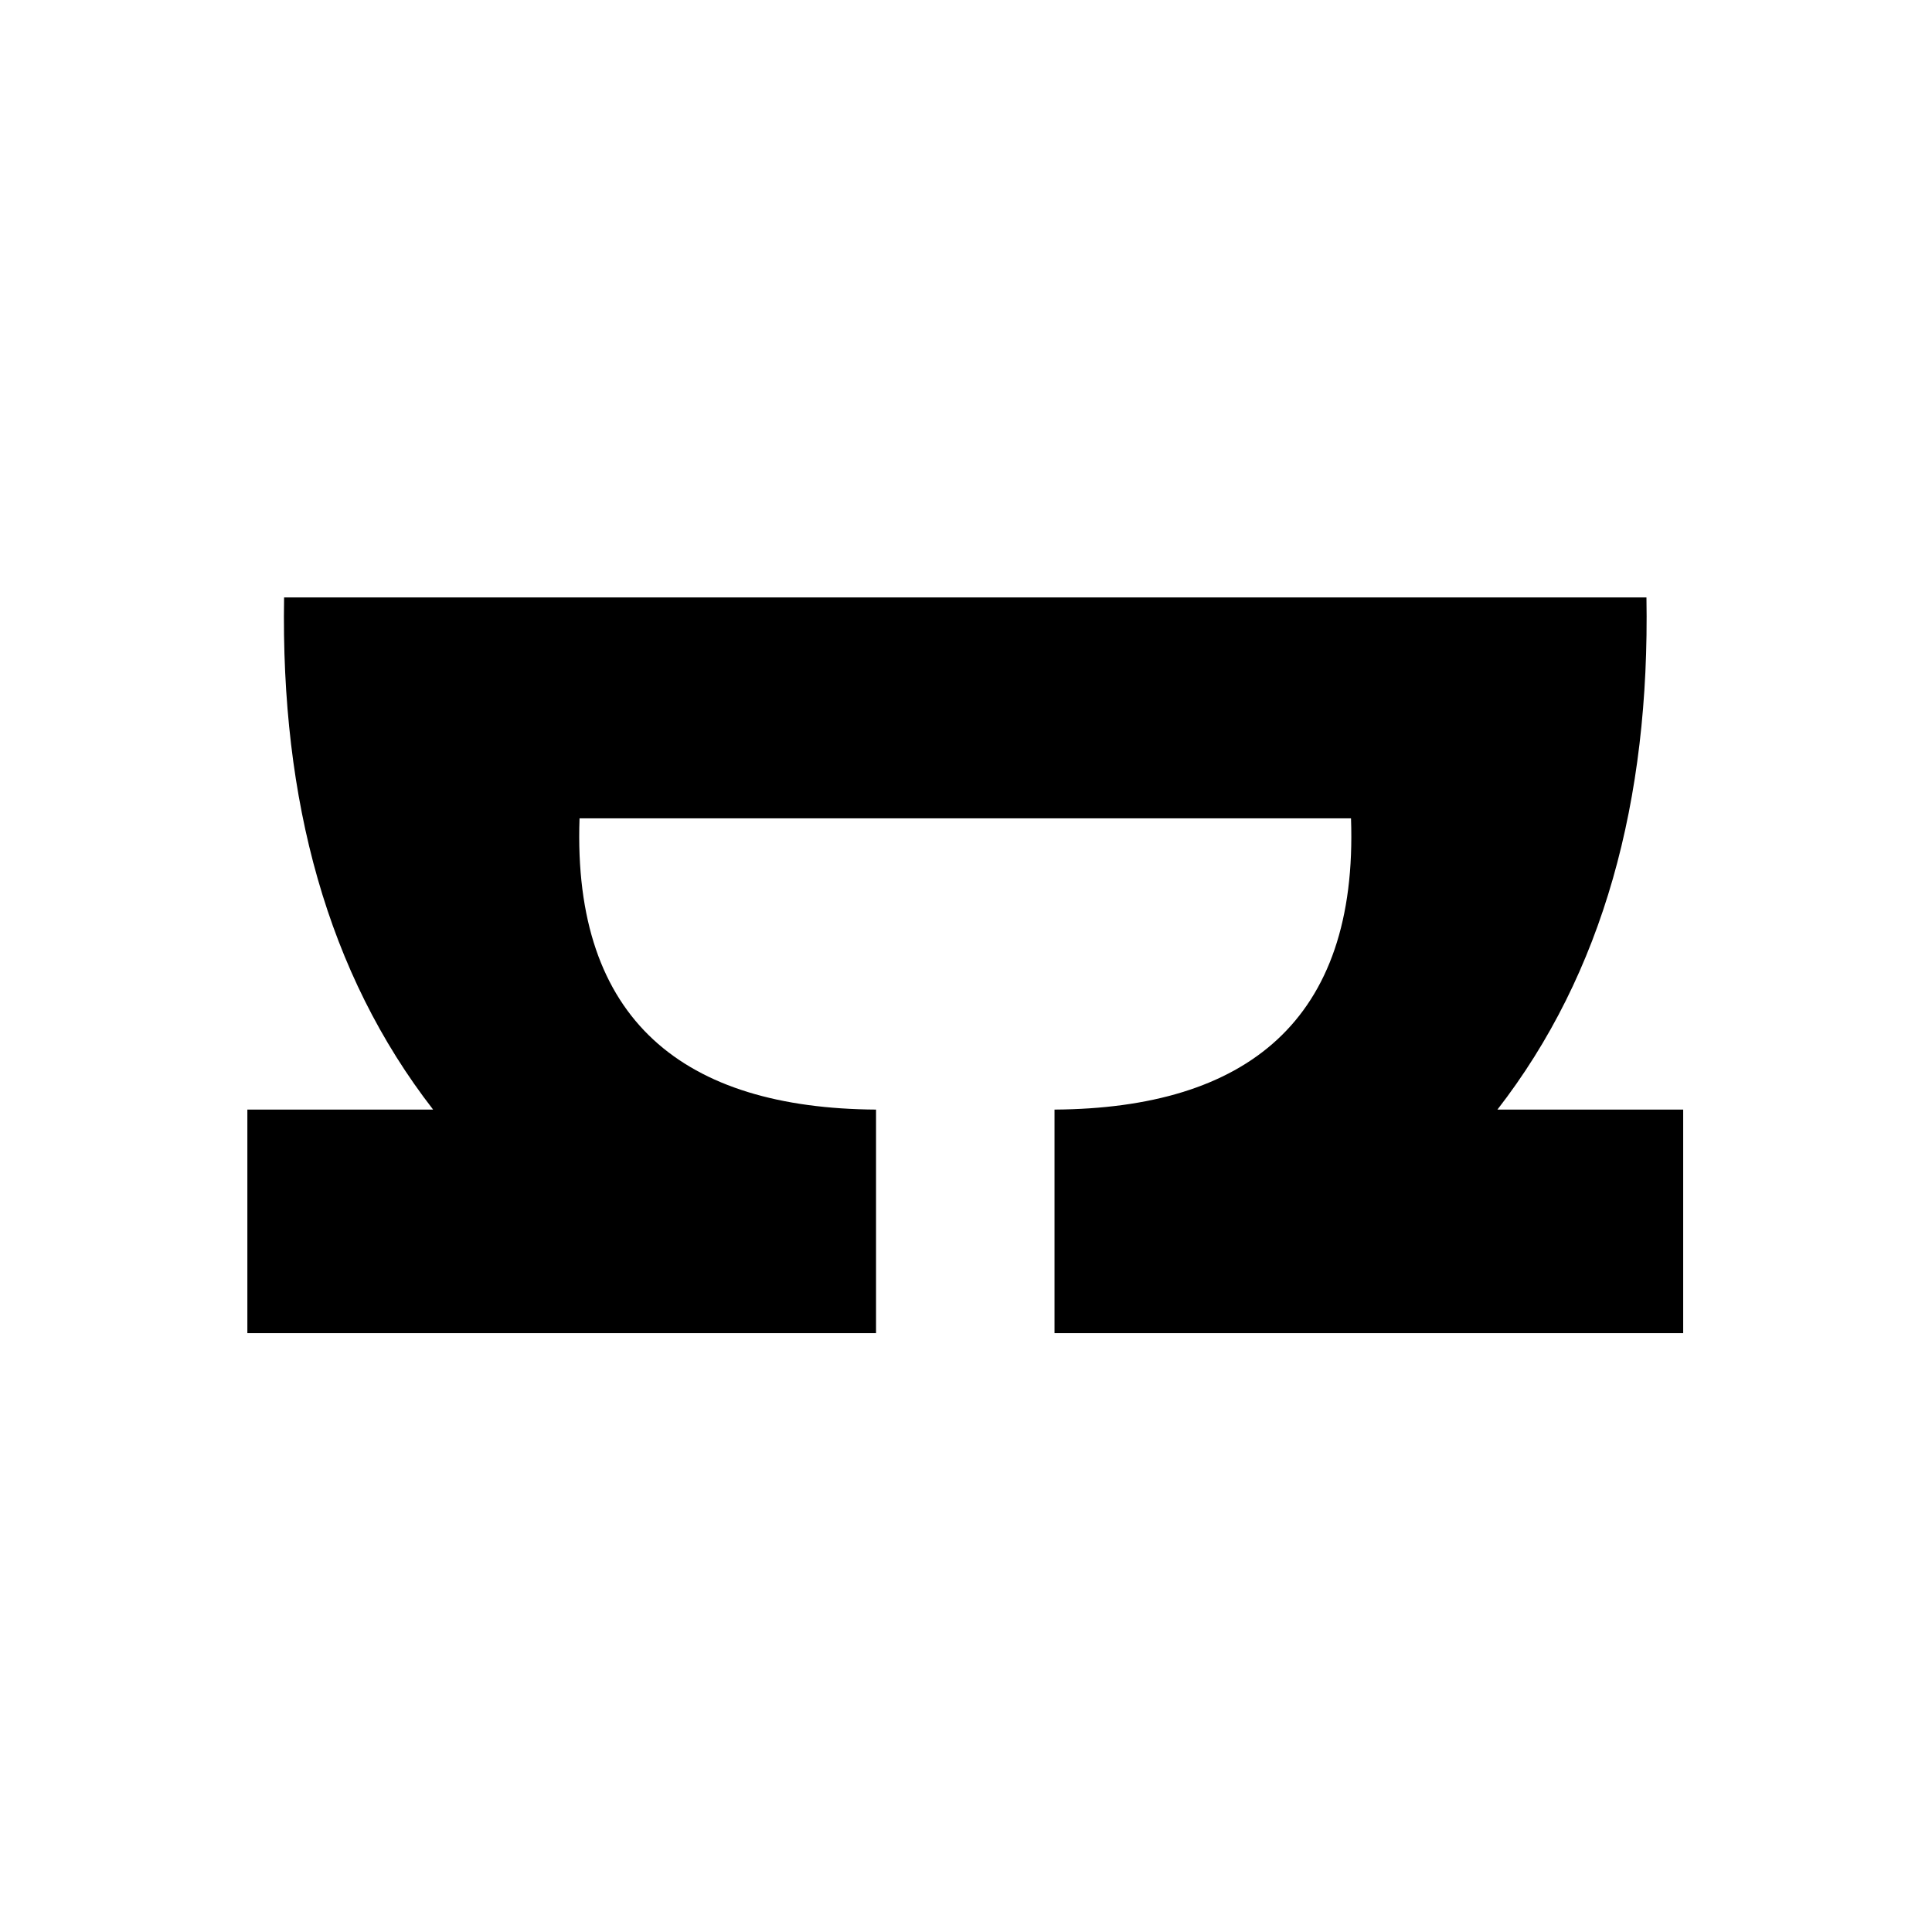
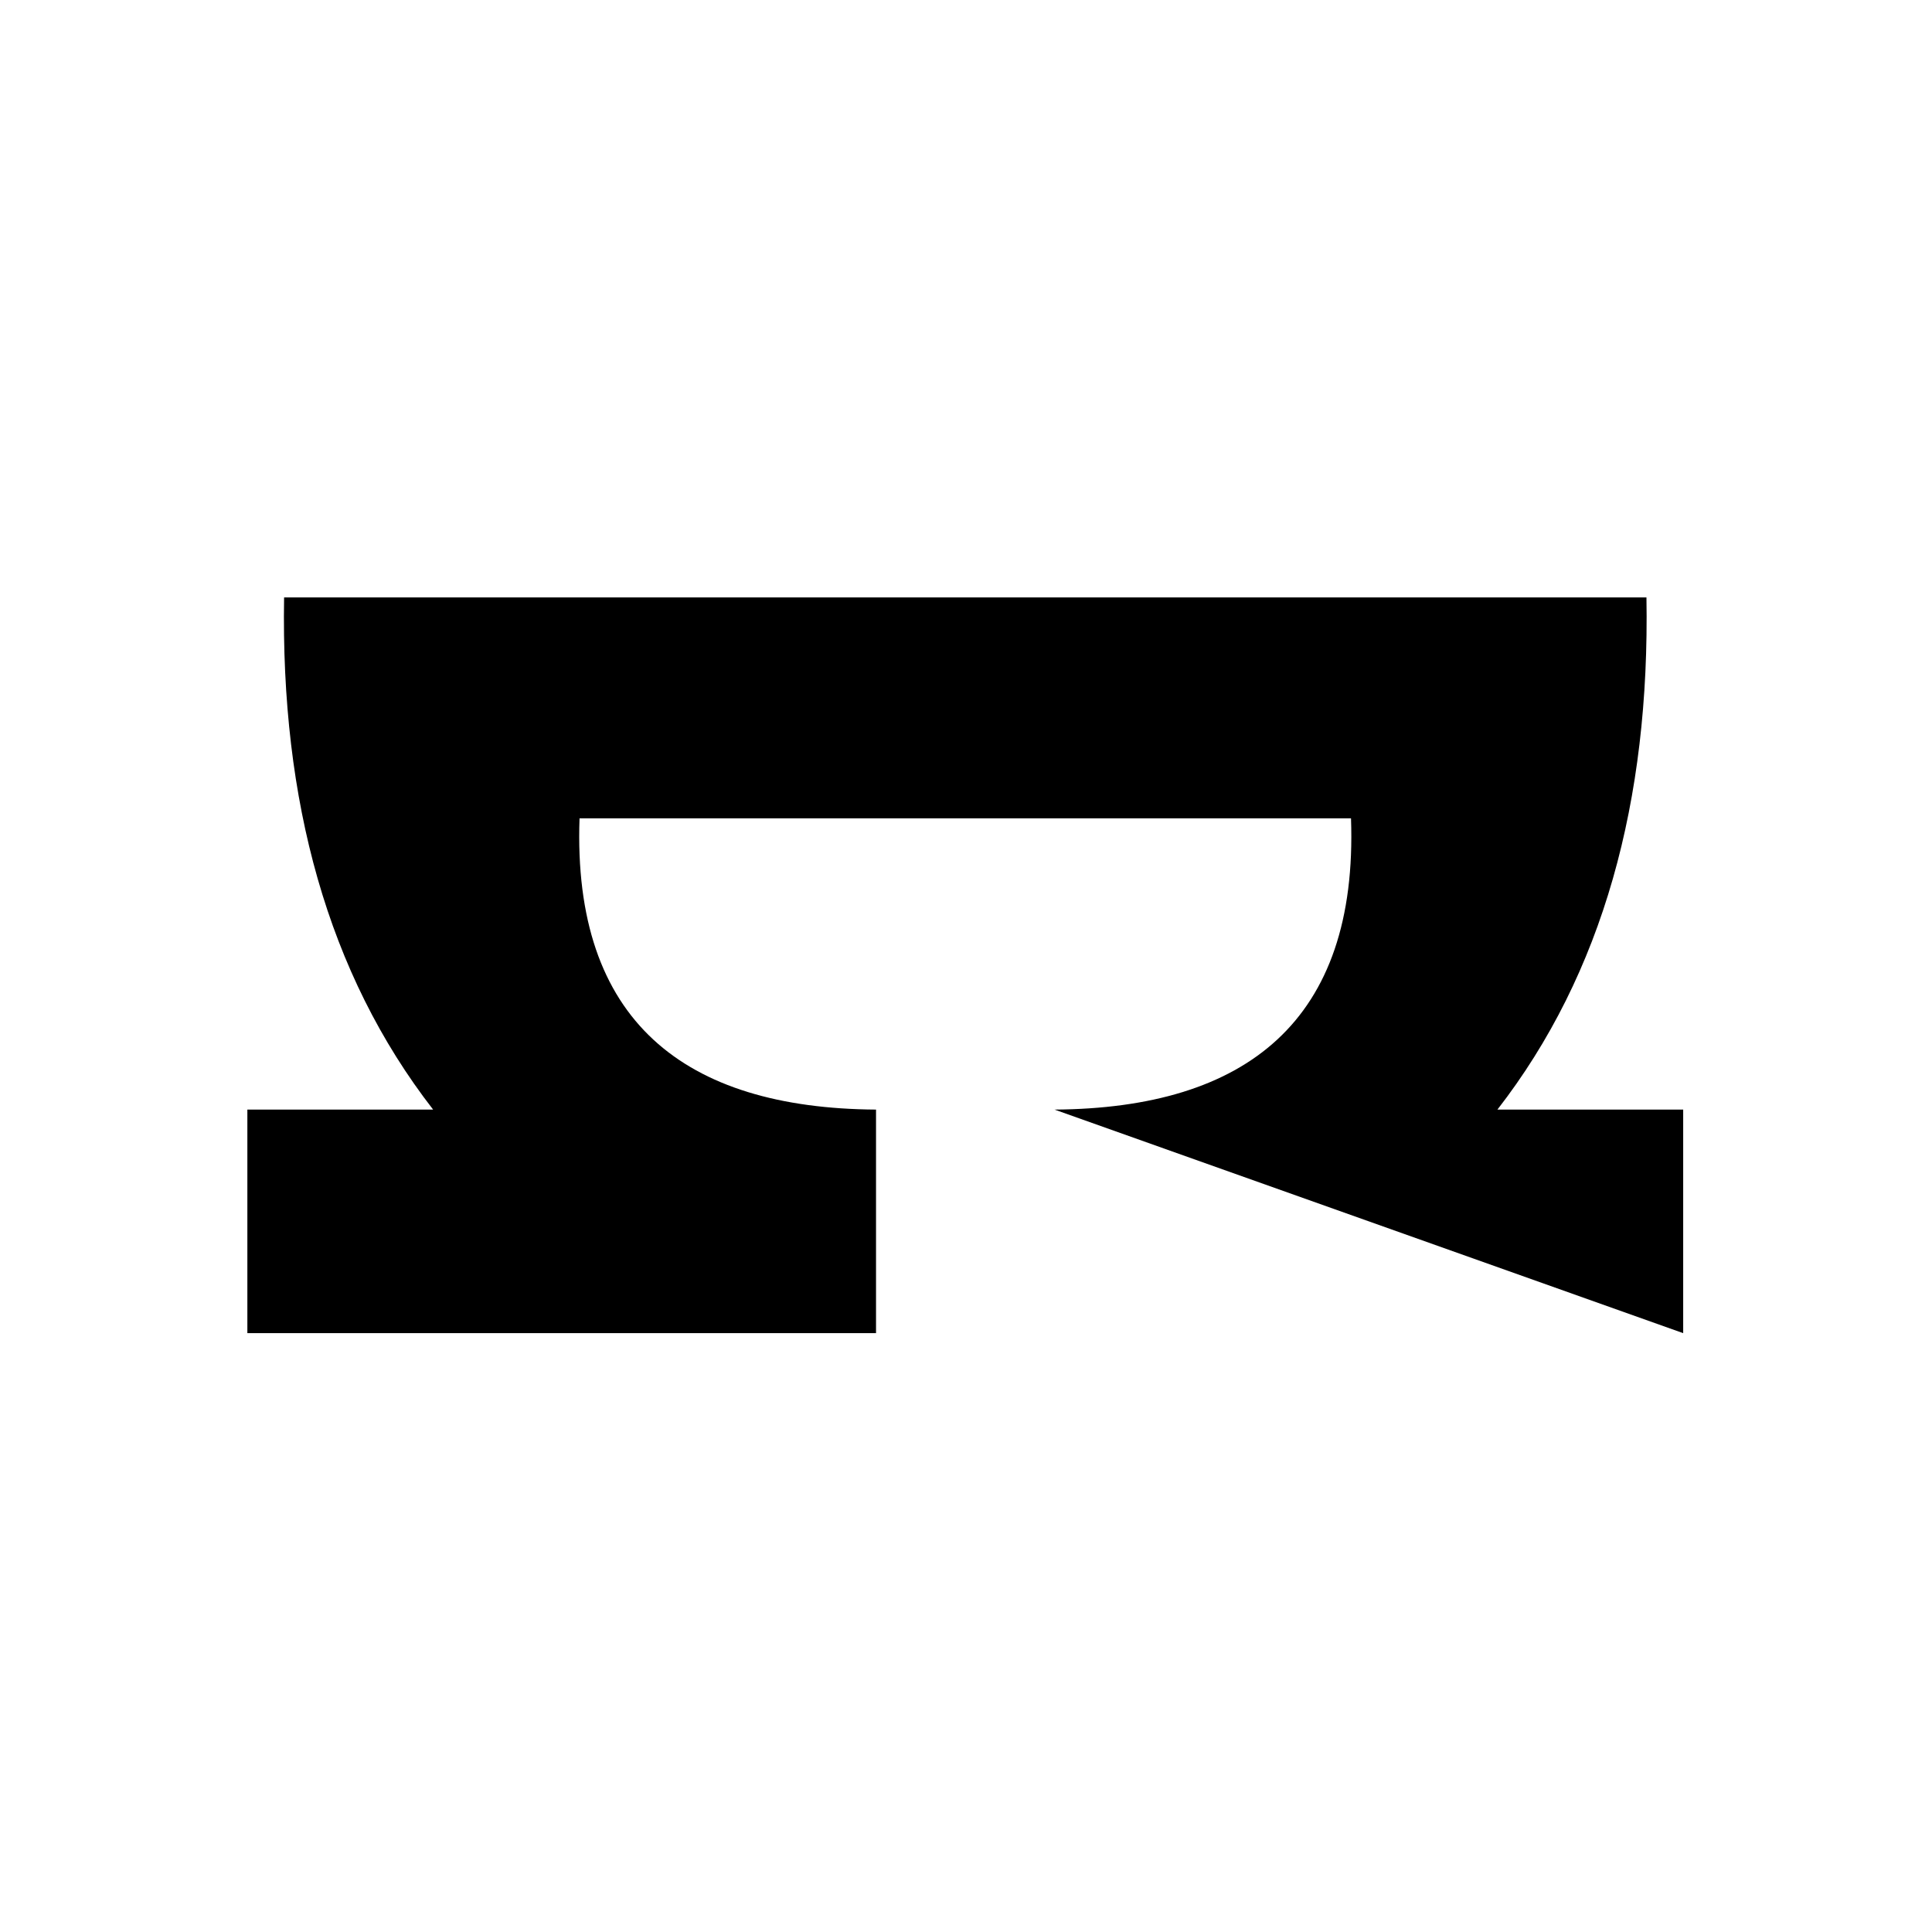
<svg xmlns="http://www.w3.org/2000/svg" style="fill-rule:evenodd;clip-rule:evenodd;stroke-linejoin:round;stroke-miterlimit:2;" xml:space="preserve" version="1.1" viewBox="0 0 150 150" height="100%" width="100%">
  <g transform="matrix(0.3,0,0,0.3,15.465,16.578)" id="ao">
-     <path d="M374.551,99.353C375.446,151.999 363.334,196.64 335.981,231.902L384.057,231.902L384.057,289.757L221.358,289.757L221.358,231.902C270.929,231.568 299.946,209.014 298.09,156.528L98.434,156.528C96.578,209.014 125.595,231.568 175.166,231.902L175.166,289.757L12.467,289.757L12.467,231.902L60.543,231.902C33.19,196.64 21.078,151.999 21.973,99.353L374.551,99.353Z" />
+     <path d="M374.551,99.353C375.446,151.999 363.334,196.64 335.981,231.902L384.057,231.902L384.057,289.757L221.358,231.902C270.929,231.568 299.946,209.014 298.09,156.528L98.434,156.528C96.578,209.014 125.595,231.568 175.166,231.902L175.166,289.757L12.467,289.757L12.467,231.902L60.543,231.902C33.19,196.64 21.078,151.999 21.973,99.353L374.551,99.353Z" />
  </g>
</svg>